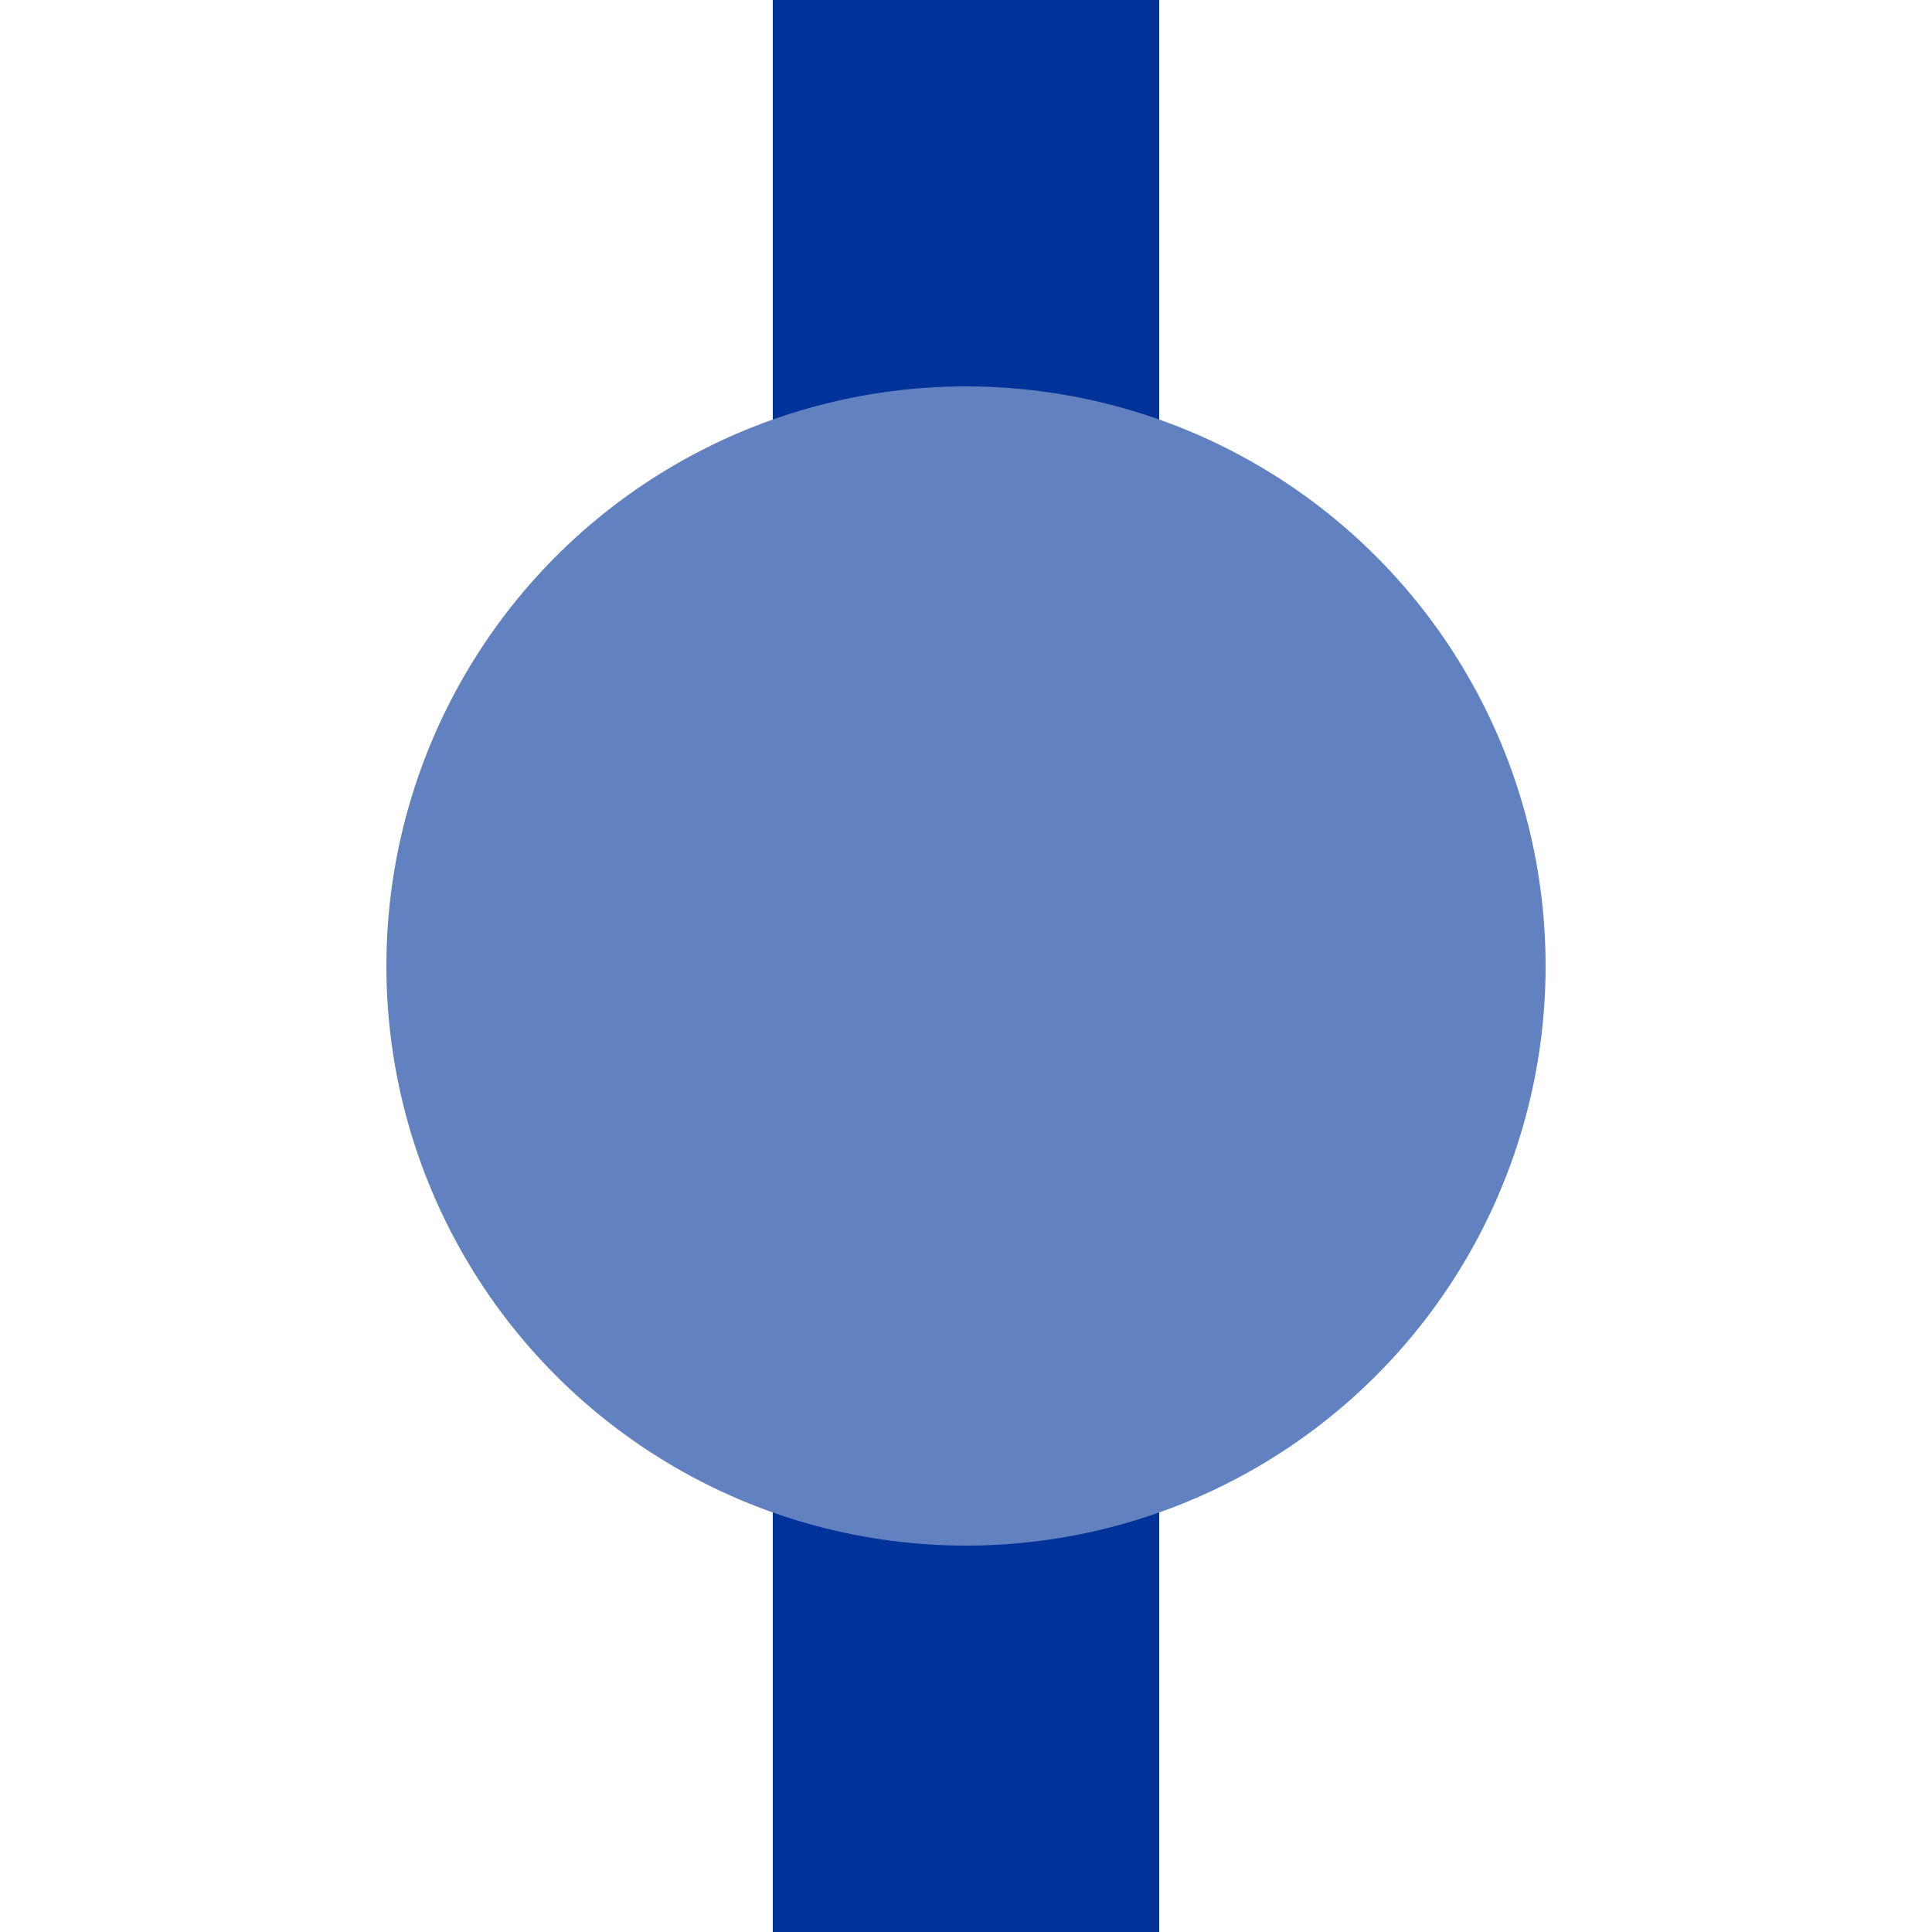
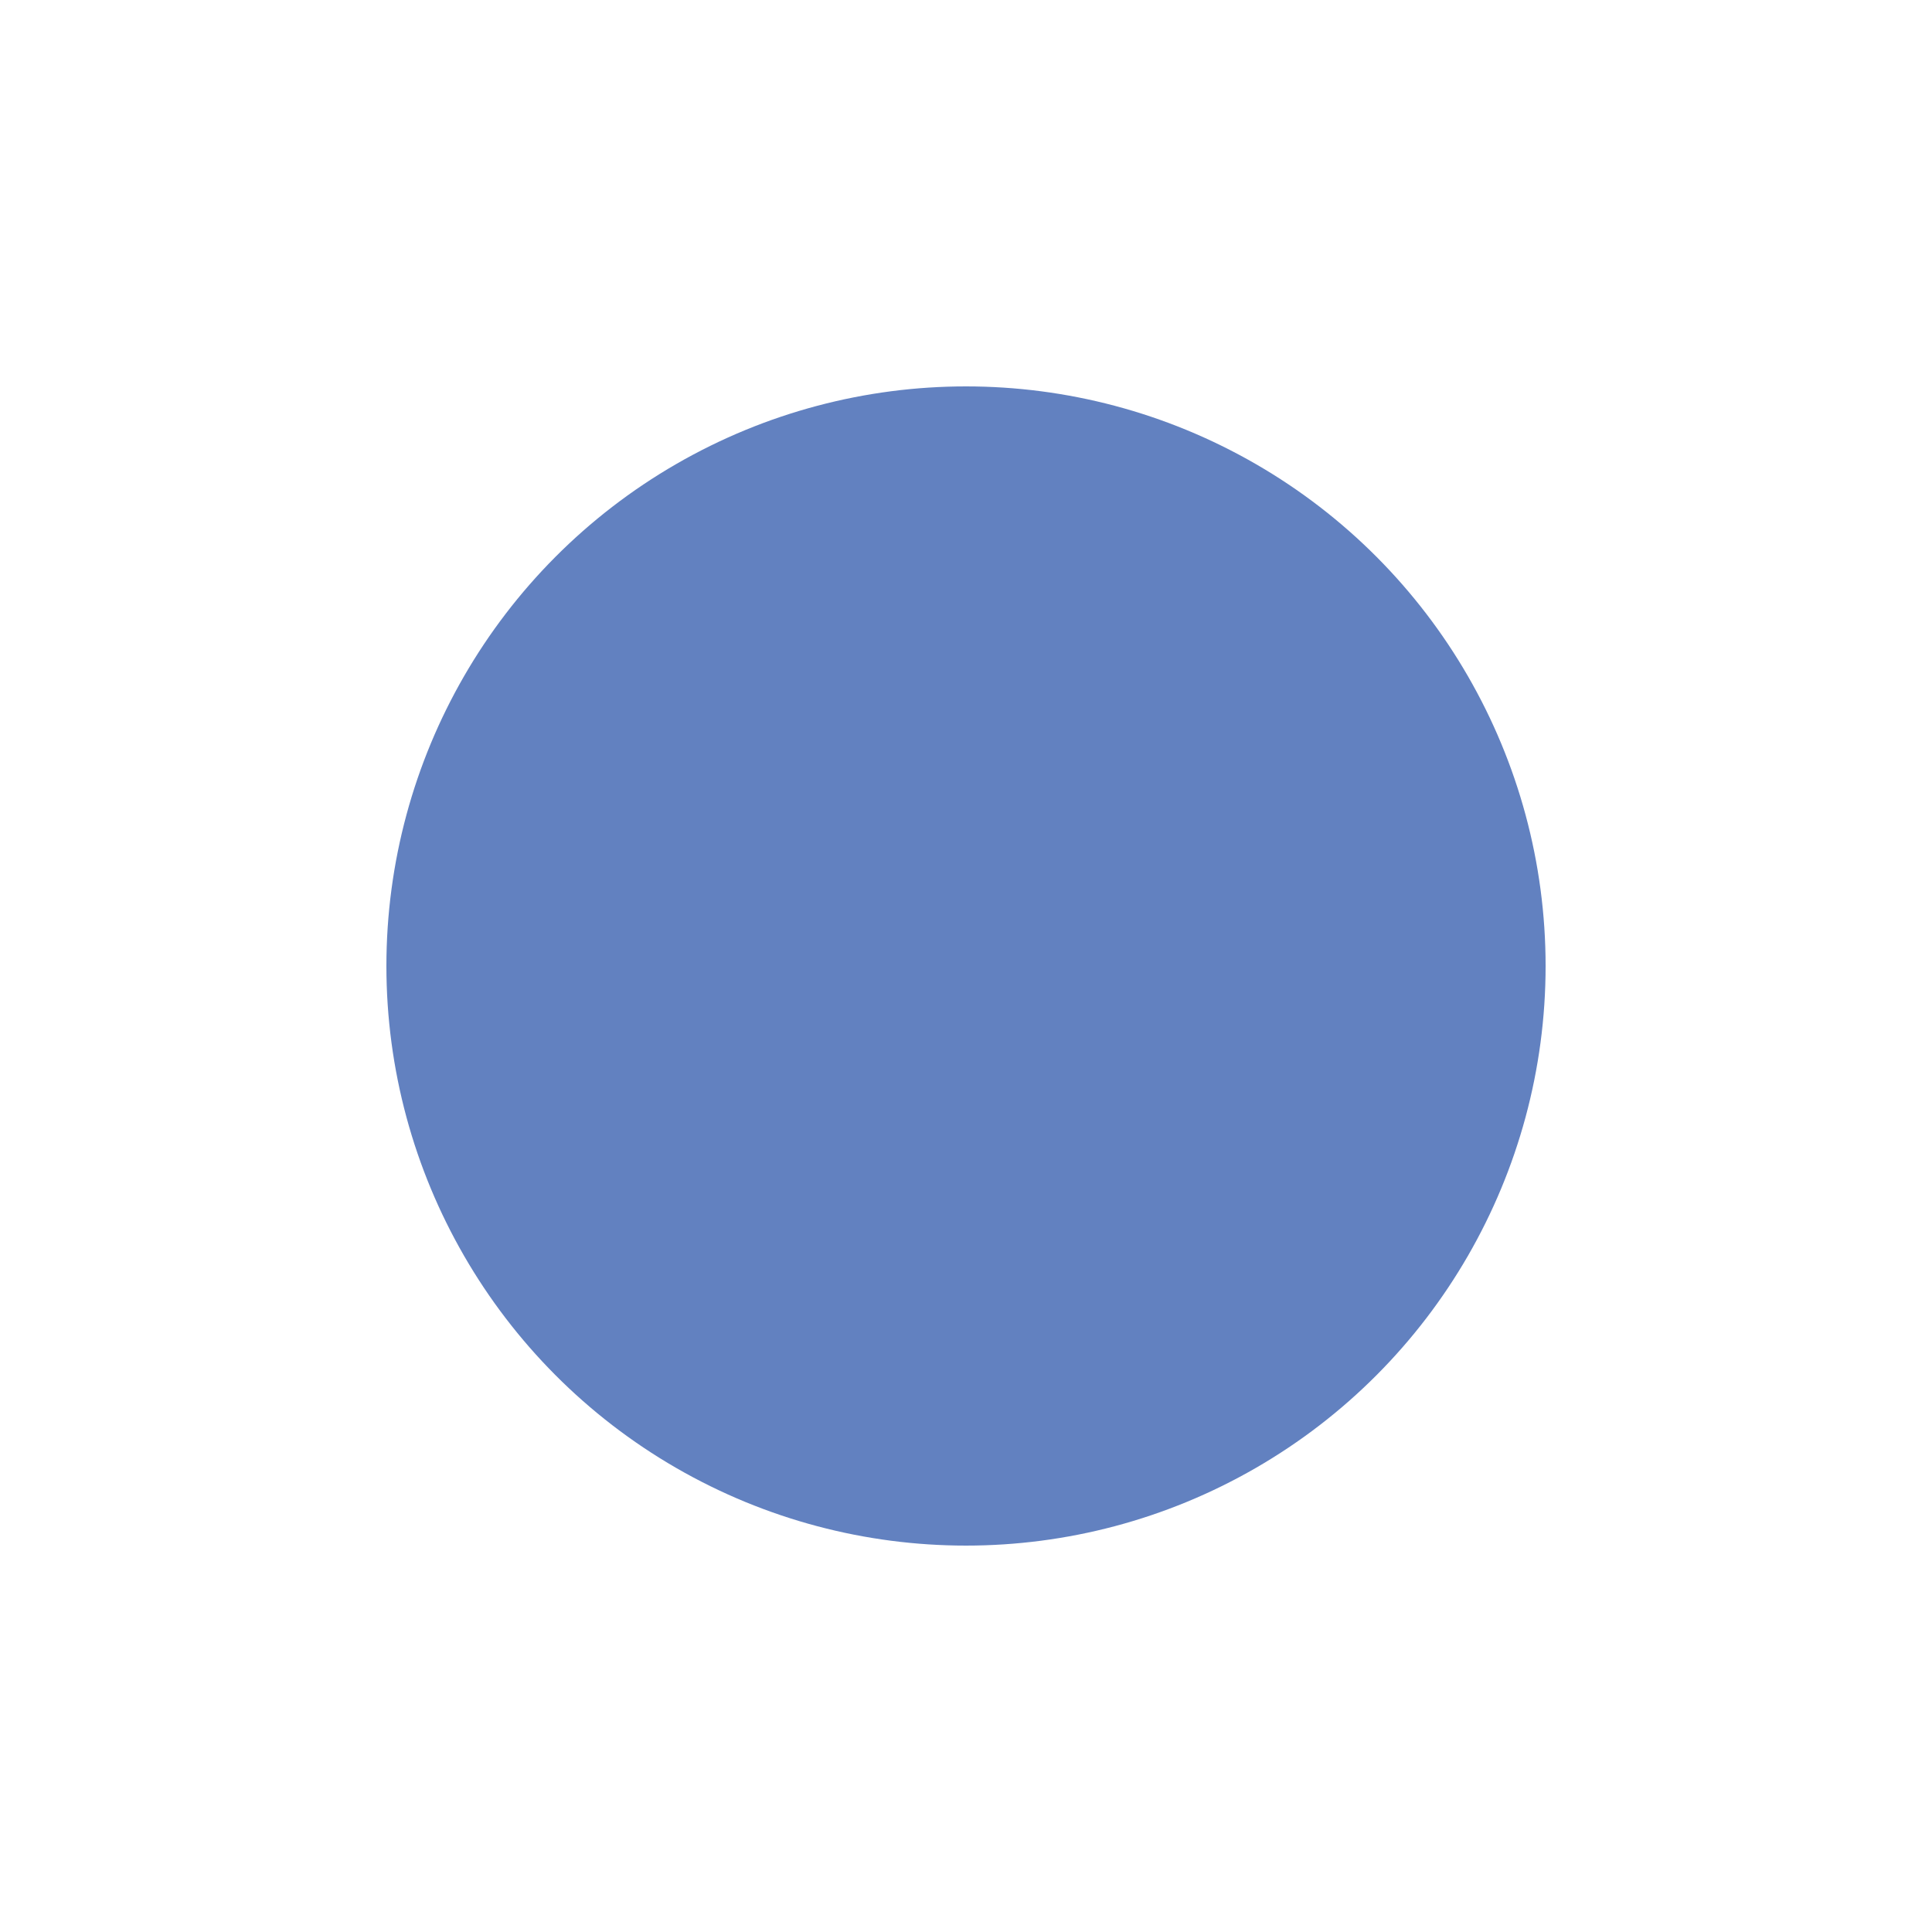
<svg xmlns="http://www.w3.org/2000/svg" width="500" height="500">
  <title>ueBHF</title>
-   <path stroke="#003399" d="M 250,0 V 500" stroke-width="100" />
  <circle fill="#6281C0" cx="250" cy="250" r="150" />
</svg>